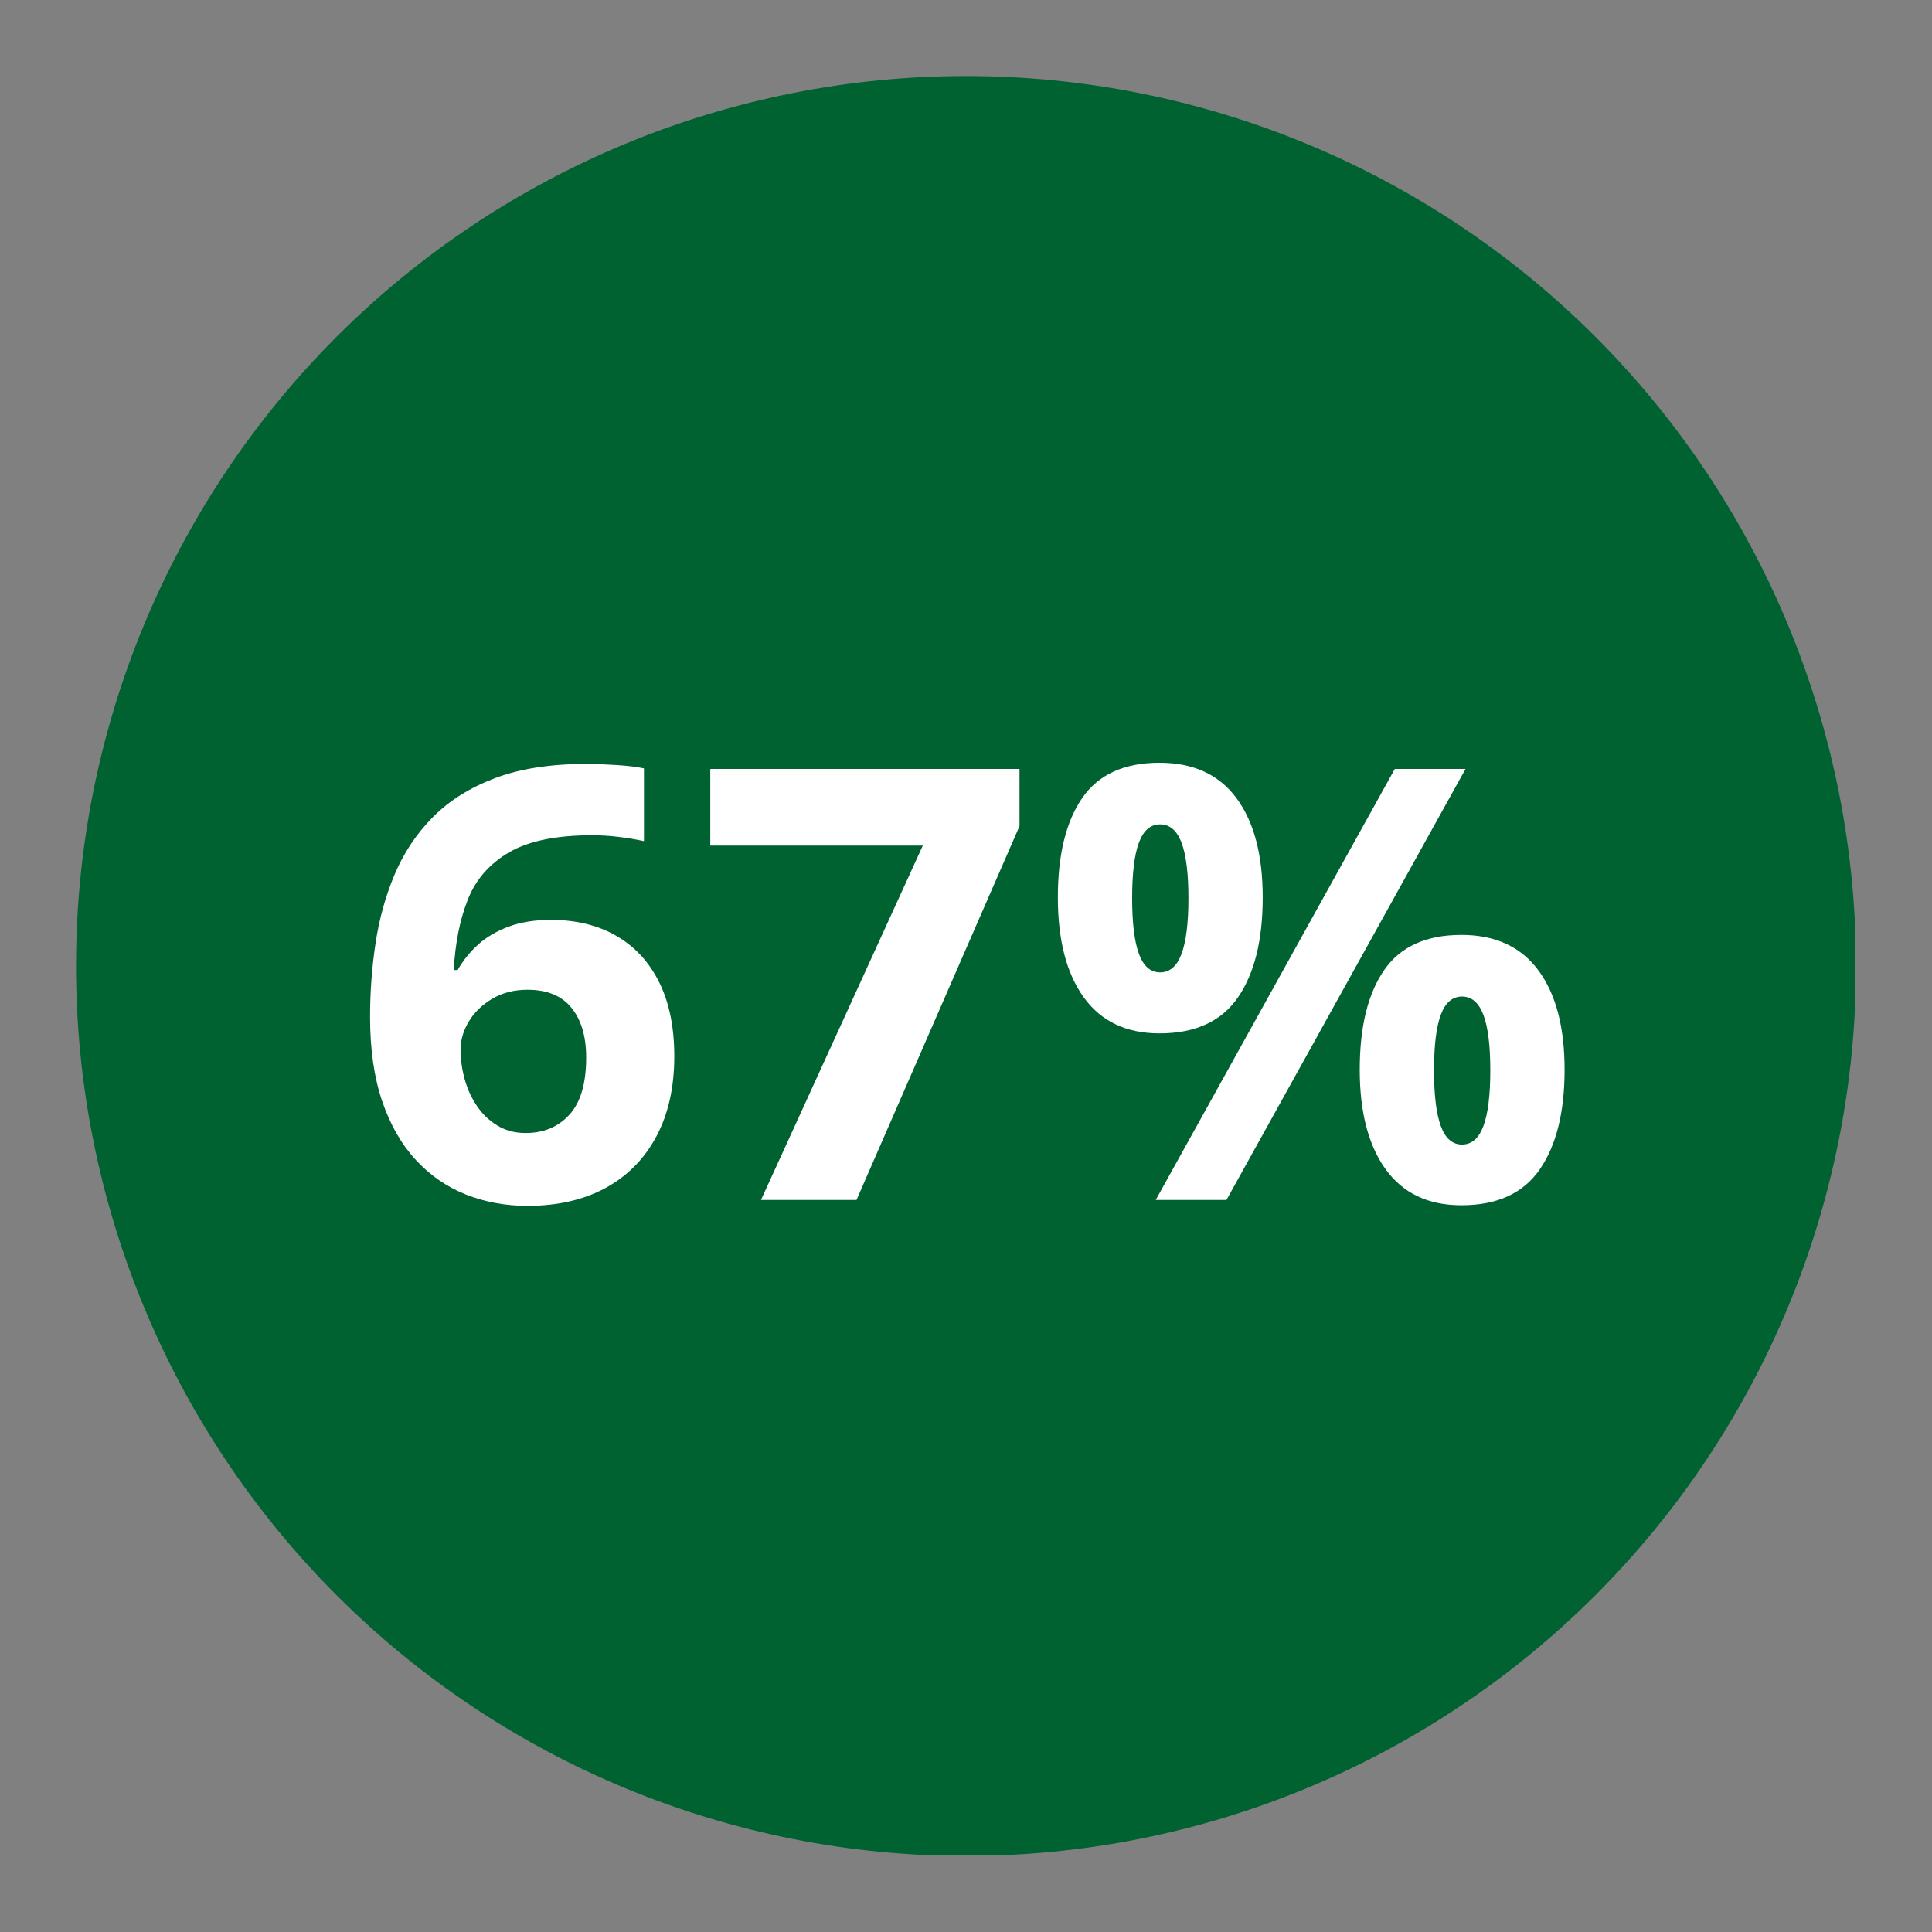
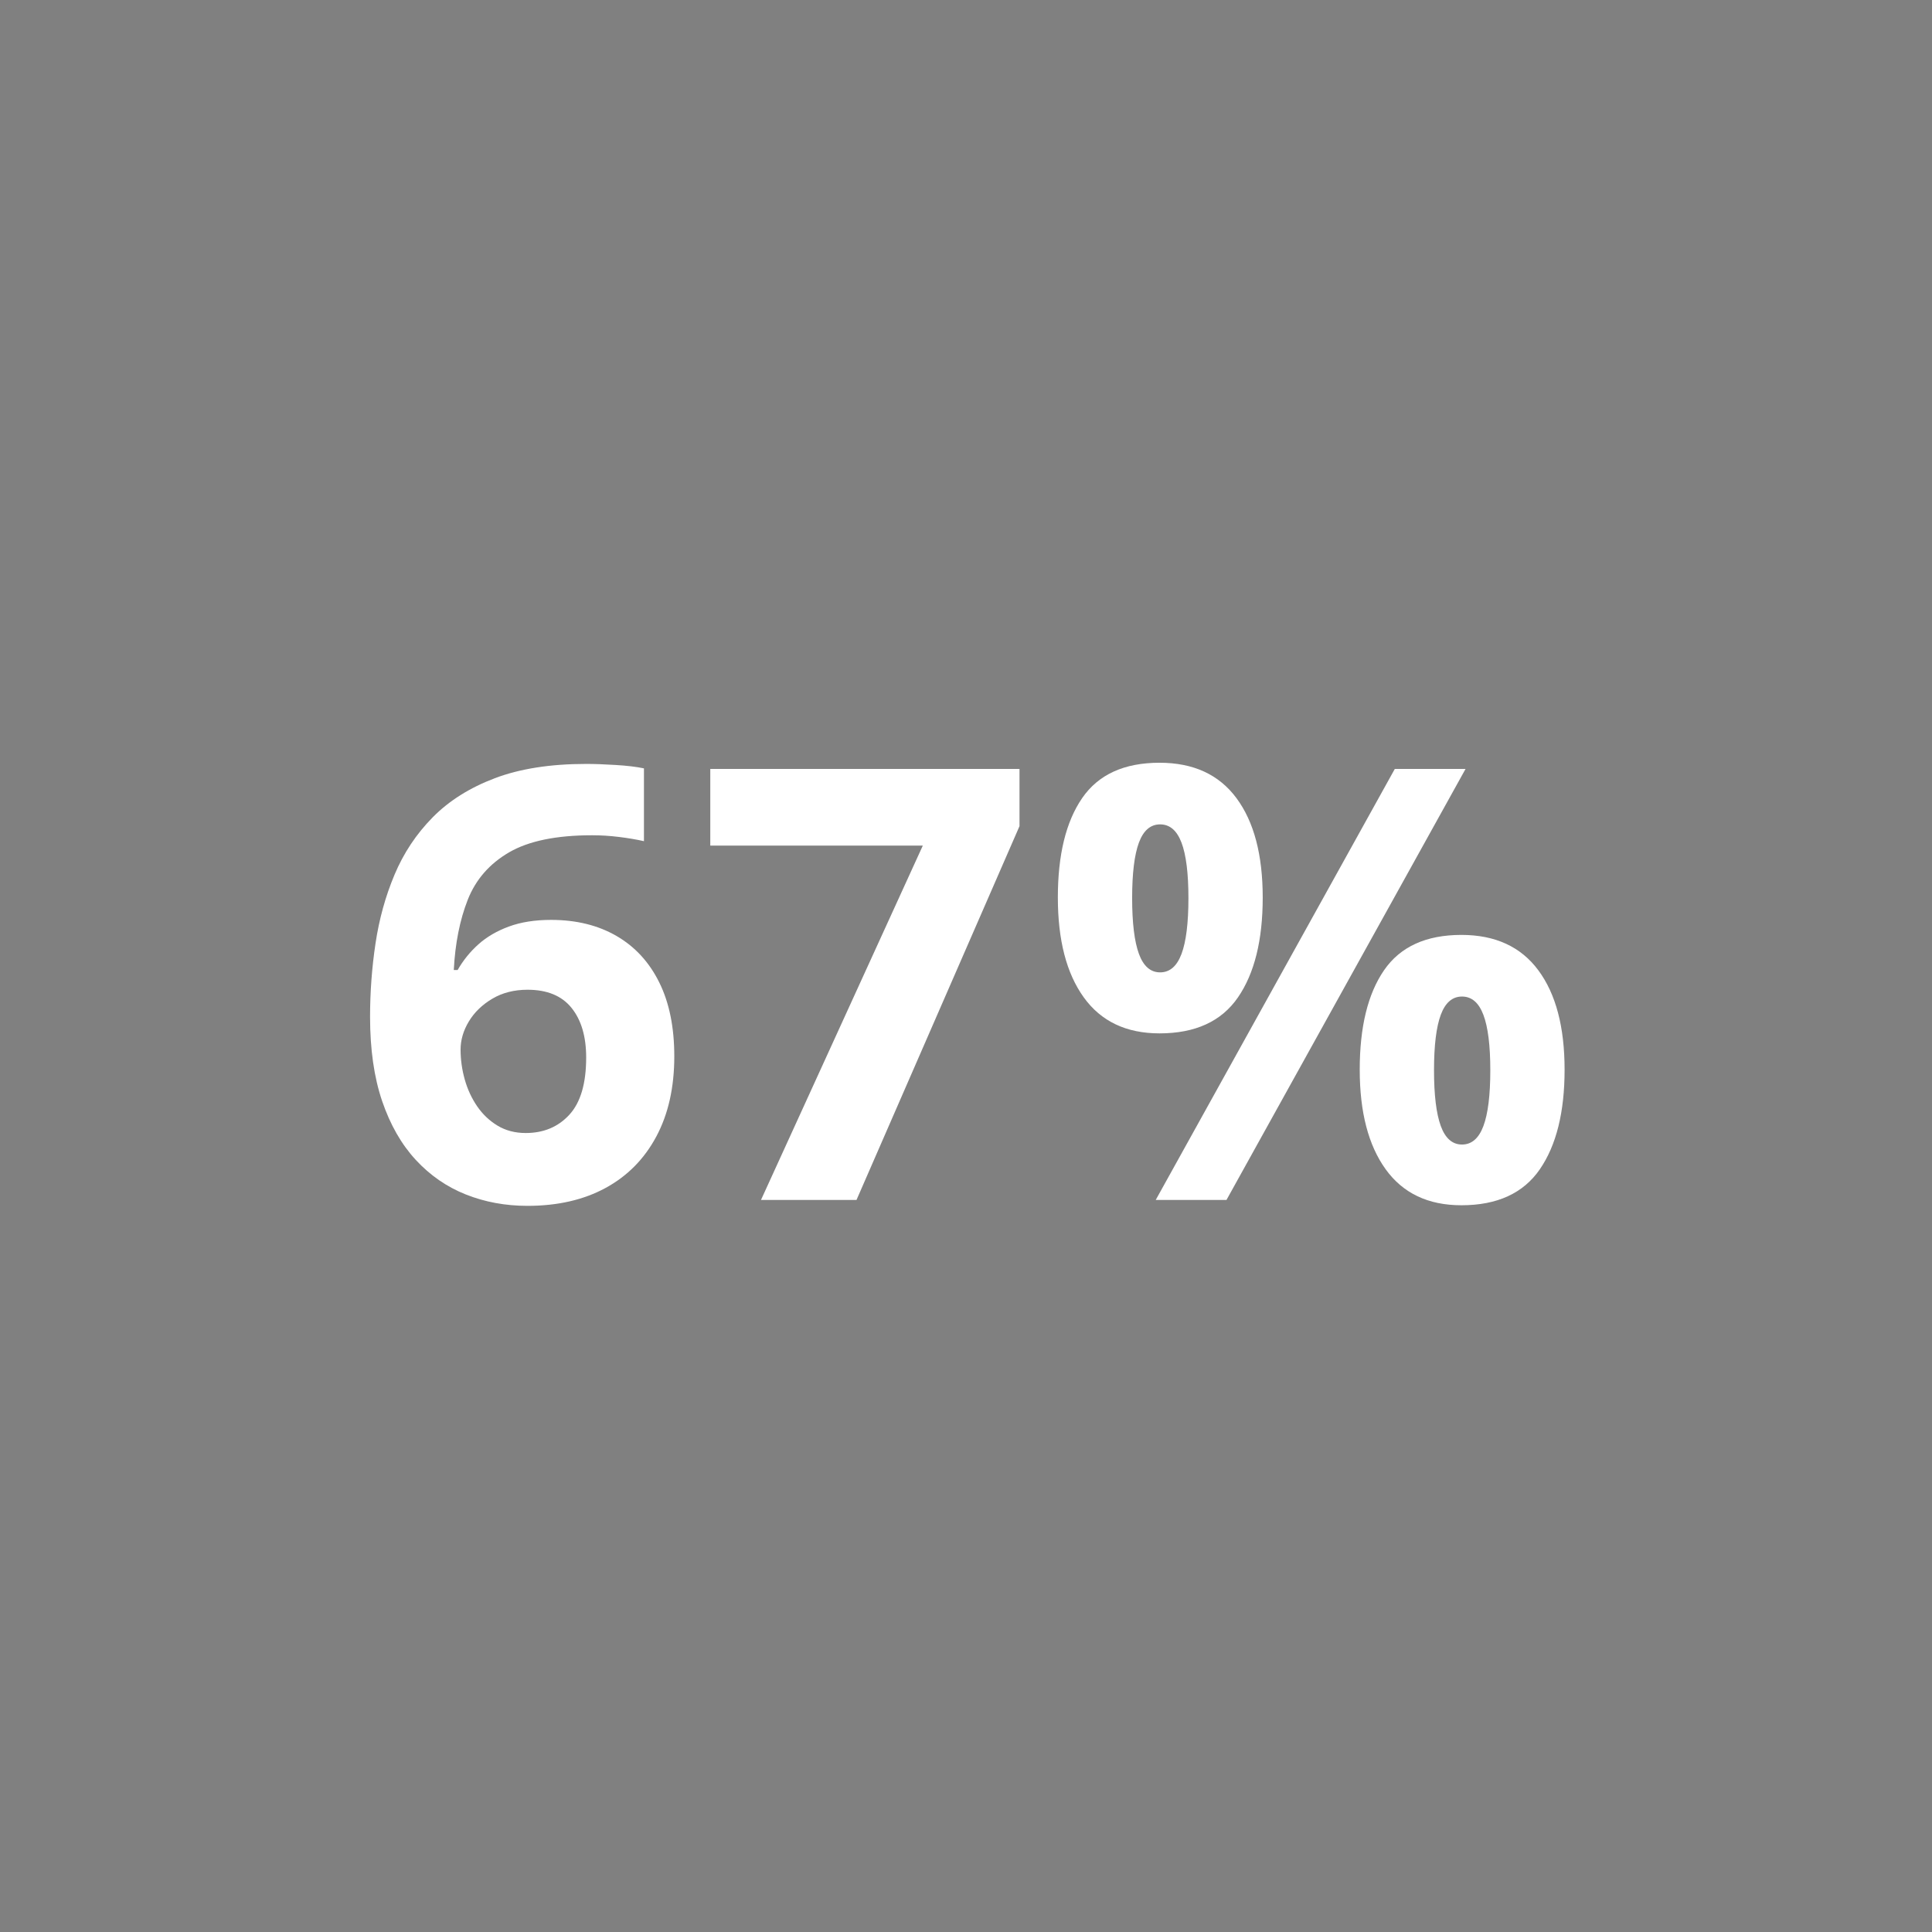
<svg xmlns="http://www.w3.org/2000/svg" version="1.0" preserveAspectRatio="xMidYMid meet" height="1024" viewBox="0 0 768 768" zoomAndPan="magnify" width="1024">
  <rect x="0" y="0" width="768" height="768" fill="#808080" stroke="none" />
  <defs>
    <g />
    <clipPath id="92d6cd1951">
-       <path clip-rule="nonzero" d="M 30.223 30.223 L 737.473 30.223 L 737.473 737.473 L 30.223 737.473 Z M 30.223 30.223" />
-     </clipPath>
+       </clipPath>
  </defs>
  <g clip-path="url(#92d6cd1951)">
-     <path fill-rule="nonzero" fill-opacity="1" d="M 737.777 384 C 737.777 389.789 737.633 395.574 737.352 401.359 C 737.066 407.141 736.641 412.914 736.074 418.676 C 735.504 424.438 734.797 430.18 733.945 435.91 C 733.098 441.637 732.109 447.34 730.977 453.016 C 729.848 458.695 728.582 464.344 727.172 469.961 C 725.766 475.574 724.223 481.156 722.543 486.695 C 720.863 492.234 719.047 497.73 717.094 503.184 C 715.145 508.633 713.062 514.035 710.848 519.383 C 708.629 524.734 706.285 530.023 703.809 535.258 C 701.336 540.492 698.73 545.66 696.004 550.77 C 693.273 555.875 690.422 560.91 687.445 565.875 C 684.469 570.844 681.371 575.734 678.152 580.547 C 674.938 585.359 671.605 590.094 668.156 594.742 C 664.707 599.395 661.145 603.957 657.473 608.434 C 653.801 612.91 650.02 617.293 646.129 621.582 C 642.242 625.871 638.25 630.062 634.156 634.156 C 630.062 638.25 625.871 642.242 621.582 646.129 C 617.293 650.02 612.91 653.801 608.434 657.473 C 603.957 661.145 599.395 664.707 594.742 668.156 C 590.094 671.605 585.359 674.938 580.547 678.152 C 575.734 681.371 570.844 684.469 565.875 687.445 C 560.91 690.422 555.875 693.273 550.77 696.004 C 545.66 698.73 540.492 701.336 535.258 703.809 C 530.023 706.285 524.734 708.629 519.383 710.848 C 514.035 713.062 508.633 715.145 503.184 717.094 C 497.73 719.047 492.234 720.863 486.695 722.543 C 481.156 724.223 475.574 725.766 469.961 727.172 C 464.344 728.582 458.695 729.848 453.016 730.977 C 447.34 732.109 441.637 733.098 435.91 733.945 C 430.18 734.797 424.438 735.504 418.676 736.074 C 412.914 736.641 407.141 737.066 401.359 737.352 C 395.574 737.633 389.789 737.777 384 737.777 C 378.207 737.777 372.422 737.633 366.641 737.352 C 360.855 737.066 355.086 736.641 349.324 736.074 C 343.562 735.504 337.816 734.797 332.09 733.945 C 326.363 733.098 320.66 732.109 314.98 730.977 C 309.301 729.848 303.652 728.582 298.039 727.172 C 292.422 725.766 286.844 724.223 281.301 722.543 C 275.762 720.863 270.266 719.047 264.816 717.094 C 259.363 715.145 253.965 713.062 248.613 710.848 C 243.266 708.629 237.973 706.285 232.738 703.809 C 227.504 701.336 222.336 698.73 217.23 696.004 C 212.125 693.273 207.086 690.422 202.121 687.445 C 197.156 684.469 192.266 681.371 187.449 678.152 C 182.637 674.938 177.902 671.605 173.254 668.156 C 168.602 664.707 164.039 661.145 159.566 657.473 C 155.09 653.801 150.707 650.02 146.418 646.129 C 142.125 642.242 137.934 638.25 133.84 634.156 C 129.746 630.062 125.754 625.871 121.867 621.582 C 117.98 617.293 114.199 612.91 110.523 608.434 C 106.852 603.957 103.293 599.395 99.844 594.742 C 96.395 590.094 93.059 585.359 89.844 580.547 C 86.629 575.734 83.531 570.844 80.555 565.875 C 77.578 560.91 74.723 555.875 71.996 550.77 C 69.266 545.66 66.664 540.492 64.188 535.258 C 61.711 530.023 59.367 524.734 57.152 519.383 C 54.934 514.035 52.852 508.633 50.902 503.184 C 48.953 497.73 47.137 492.234 45.453 486.695 C 43.773 481.156 42.23 475.574 40.824 469.961 C 39.418 464.344 38.148 458.695 37.02 453.016 C 35.891 447.34 34.898 441.637 34.051 435.91 C 33.199 430.18 32.492 424.438 31.926 418.676 C 31.359 412.914 30.934 407.141 30.648 401.359 C 30.363 395.574 30.223 389.789 30.223 384 C 30.223 378.211 30.363 372.422 30.648 366.641 C 30.934 360.855 31.359 355.086 31.926 349.324 C 32.492 343.562 33.199 337.816 34.051 332.09 C 34.898 326.363 35.891 320.66 37.02 314.98 C 38.148 309.301 39.418 303.652 40.824 298.039 C 42.23 292.422 43.773 286.844 45.453 281.301 C 47.137 275.762 48.953 270.266 50.902 264.816 C 52.852 259.363 54.934 253.965 57.152 248.613 C 59.367 243.266 61.711 237.973 64.188 232.738 C 66.664 227.504 69.266 222.336 71.996 217.23 C 74.723 212.125 77.578 207.086 80.555 202.121 C 83.531 197.156 86.629 192.266 89.844 187.449 C 93.059 182.637 96.395 177.906 99.844 173.254 C 103.293 168.605 106.852 164.039 110.523 159.566 C 114.199 155.09 117.98 150.707 121.867 146.418 C 125.754 142.125 129.746 137.934 133.84 133.84 C 137.934 129.746 142.125 125.754 146.418 121.867 C 150.707 117.98 155.09 114.199 159.566 110.523 C 164.039 106.852 168.602 103.293 173.254 99.844 C 177.902 96.395 182.637 93.059 187.449 89.844 C 192.266 86.629 197.156 83.531 202.121 80.555 C 207.086 77.578 212.125 74.723 217.23 71.996 C 222.336 69.266 227.504 66.664 232.738 64.188 C 237.973 61.711 243.266 59.367 248.613 57.152 C 253.965 54.938 259.363 52.852 264.816 50.902 C 270.266 48.953 275.762 47.137 281.301 45.457 C 286.844 43.773 292.422 42.23 298.039 40.824 C 303.652 39.418 309.301 38.148 314.98 37.02 C 320.66 35.891 326.363 34.898 332.09 34.051 C 337.816 33.199 343.562 32.492 349.324 31.926 C 355.086 31.359 360.855 30.934 366.641 30.648 C 372.422 30.363 378.207 30.223 384 30.223 C 389.789 30.223 395.574 30.363 401.359 30.648 C 407.141 30.934 412.914 31.359 418.676 31.926 C 424.438 32.492 430.18 33.199 435.91 34.051 C 441.637 34.898 447.34 35.891 453.016 37.02 C 458.695 38.148 464.344 39.418 469.961 40.824 C 475.574 42.23 481.156 43.773 486.695 45.457 C 492.234 47.137 497.73 48.953 503.184 50.902 C 508.633 52.852 514.035 54.938 519.383 57.152 C 524.734 59.367 530.023 61.711 535.258 64.188 C 540.492 66.664 545.664 69.266 550.77 71.996 C 555.875 74.723 560.91 77.578 565.875 80.555 C 570.844 83.531 575.734 86.629 580.547 89.844 C 585.359 93.059 590.094 96.395 594.742 99.844 C 599.395 103.293 603.957 106.852 608.434 110.523 C 612.91 114.199 617.293 117.98 621.582 121.867 C 625.871 125.754 630.062 129.746 634.156 133.84 C 638.25 137.934 642.242 142.125 646.129 146.418 C 650.02 150.707 653.801 155.09 657.473 159.566 C 661.145 164.039 664.707 168.602 668.156 173.254 C 671.605 177.906 674.938 182.637 678.152 187.449 C 681.371 192.266 684.469 197.156 687.445 202.121 C 690.422 207.086 693.273 212.125 696.004 217.23 C 698.73 222.336 701.336 227.504 703.809 232.738 C 706.285 237.973 708.629 243.266 710.848 248.613 C 713.062 253.965 715.145 259.363 717.094 264.816 C 719.047 270.266 720.863 275.762 722.543 281.301 C 724.223 286.844 725.766 292.422 727.176 298.039 C 728.582 303.652 729.848 309.301 730.977 314.98 C 732.109 320.66 733.098 326.363 733.945 332.09 C 734.797 337.816 735.504 343.562 736.074 349.324 C 736.641 355.086 737.066 360.855 737.352 366.641 C 737.633 372.422 737.777 378.211 737.777 384 Z M 737.777 384" fill="#006131" />
+     <path fill-rule="nonzero" fill-opacity="1" d="M 737.777 384 C 737.777 389.789 737.633 395.574 737.352 401.359 C 737.066 407.141 736.641 412.914 736.074 418.676 C 735.504 424.438 734.797 430.18 733.945 435.91 C 733.098 441.637 732.109 447.34 730.977 453.016 C 729.848 458.695 728.582 464.344 727.172 469.961 C 725.766 475.574 724.223 481.156 722.543 486.695 C 720.863 492.234 719.047 497.73 717.094 503.184 C 715.145 508.633 713.062 514.035 710.848 519.383 C 708.629 524.734 706.285 530.023 703.809 535.258 C 701.336 540.492 698.73 545.66 696.004 550.77 C 693.273 555.875 690.422 560.91 687.445 565.875 C 684.469 570.844 681.371 575.734 678.152 580.547 C 674.938 585.359 671.605 590.094 668.156 594.742 C 664.707 599.395 661.145 603.957 657.473 608.434 C 653.801 612.91 650.02 617.293 646.129 621.582 C 642.242 625.871 638.25 630.062 634.156 634.156 C 630.062 638.25 625.871 642.242 621.582 646.129 C 617.293 650.02 612.91 653.801 608.434 657.473 C 603.957 661.145 599.395 664.707 594.742 668.156 C 590.094 671.605 585.359 674.938 580.547 678.152 C 575.734 681.371 570.844 684.469 565.875 687.445 C 560.91 690.422 555.875 693.273 550.77 696.004 C 545.66 698.73 540.492 701.336 535.258 703.809 C 530.023 706.285 524.734 708.629 519.383 710.848 C 514.035 713.062 508.633 715.145 503.184 717.094 C 497.73 719.047 492.234 720.863 486.695 722.543 C 481.156 724.223 475.574 725.766 469.961 727.172 C 464.344 728.582 458.695 729.848 453.016 730.977 C 447.34 732.109 441.637 733.098 435.91 733.945 C 430.18 734.797 424.438 735.504 418.676 736.074 C 412.914 736.641 407.141 737.066 401.359 737.352 C 395.574 737.633 389.789 737.777 384 737.777 C 378.207 737.777 372.422 737.633 366.641 737.352 C 360.855 737.066 355.086 736.641 349.324 736.074 C 343.562 735.504 337.816 734.797 332.09 733.945 C 326.363 733.098 320.66 732.109 314.98 730.977 C 309.301 729.848 303.652 728.582 298.039 727.172 C 292.422 725.766 286.844 724.223 281.301 722.543 C 275.762 720.863 270.266 719.047 264.816 717.094 C 259.363 715.145 253.965 713.062 248.613 710.848 C 243.266 708.629 237.973 706.285 232.738 703.809 C 227.504 701.336 222.336 698.73 217.23 696.004 C 212.125 693.273 207.086 690.422 202.121 687.445 C 197.156 684.469 192.266 681.371 187.449 678.152 C 182.637 674.938 177.902 671.605 173.254 668.156 C 168.602 664.707 164.039 661.145 159.566 657.473 C 155.09 653.801 150.707 650.02 146.418 646.129 C 142.125 642.242 137.934 638.25 133.84 634.156 C 129.746 630.062 125.754 625.871 121.867 621.582 C 117.98 617.293 114.199 612.91 110.523 608.434 C 106.852 603.957 103.293 599.395 99.844 594.742 C 96.395 590.094 93.059 585.359 89.844 580.547 C 86.629 575.734 83.531 570.844 80.555 565.875 C 77.578 560.91 74.723 555.875 71.996 550.77 C 69.266 545.66 66.664 540.492 64.188 535.258 C 61.711 530.023 59.367 524.734 57.152 519.383 C 54.934 514.035 52.852 508.633 50.902 503.184 C 48.953 497.73 47.137 492.234 45.453 486.695 C 43.773 481.156 42.23 475.574 40.824 469.961 C 39.418 464.344 38.148 458.695 37.02 453.016 C 35.891 447.34 34.898 441.637 34.051 435.91 C 33.199 430.18 32.492 424.438 31.926 418.676 C 31.359 412.914 30.934 407.141 30.648 401.359 C 30.363 395.574 30.223 389.789 30.223 384 C 30.223 378.211 30.363 372.422 30.648 366.641 C 30.934 360.855 31.359 355.086 31.926 349.324 C 32.492 343.562 33.199 337.816 34.051 332.09 C 34.898 326.363 35.891 320.66 37.02 314.98 C 38.148 309.301 39.418 303.652 40.824 298.039 C 42.23 292.422 43.773 286.844 45.453 281.301 C 47.137 275.762 48.953 270.266 50.902 264.816 C 52.852 259.363 54.934 253.965 57.152 248.613 C 59.367 243.266 61.711 237.973 64.188 232.738 C 66.664 227.504 69.266 222.336 71.996 217.23 C 74.723 212.125 77.578 207.086 80.555 202.121 C 83.531 197.156 86.629 192.266 89.844 187.449 C 93.059 182.637 96.395 177.906 99.844 173.254 C 103.293 168.605 106.852 164.039 110.523 159.566 C 114.199 155.09 117.98 150.707 121.867 146.418 C 125.754 142.125 129.746 137.934 133.84 133.84 C 137.934 129.746 142.125 125.754 146.418 121.867 C 150.707 117.98 155.09 114.199 159.566 110.523 C 164.039 106.852 168.602 103.293 173.254 99.844 C 177.902 96.395 182.637 93.059 187.449 89.844 C 192.266 86.629 197.156 83.531 202.121 80.555 C 207.086 77.578 212.125 74.723 217.23 71.996 C 222.336 69.266 227.504 66.664 232.738 64.188 C 237.973 61.711 243.266 59.367 248.613 57.152 C 253.965 54.938 259.363 52.852 264.816 50.902 C 270.266 48.953 275.762 47.137 281.301 45.457 C 286.844 43.773 292.422 42.23 298.039 40.824 C 303.652 39.418 309.301 38.148 314.98 37.02 C 320.66 35.891 326.363 34.898 332.09 34.051 C 337.816 33.199 343.562 32.492 349.324 31.926 C 355.086 31.359 360.855 30.934 366.641 30.648 C 372.422 30.363 378.207 30.223 384 30.223 C 389.789 30.223 395.574 30.363 401.359 30.648 C 407.141 30.934 412.914 31.359 418.676 31.926 C 424.438 32.492 430.18 33.199 435.91 34.051 C 441.637 34.898 447.34 35.891 453.016 37.02 C 458.695 38.148 464.344 39.418 469.961 40.824 C 475.574 42.23 481.156 43.773 486.695 45.457 C 492.234 47.137 497.73 48.953 503.184 50.902 C 508.633 52.852 514.035 54.938 519.383 57.152 C 524.734 59.367 530.023 61.711 535.258 64.188 C 540.492 66.664 545.664 69.266 550.77 71.996 C 555.875 74.723 560.91 77.578 565.875 80.555 C 570.844 83.531 575.734 86.629 580.547 89.844 C 585.359 93.059 590.094 96.395 594.742 99.844 C 599.395 103.293 603.957 106.852 608.434 110.523 C 612.91 114.199 617.293 117.98 621.582 121.867 C 625.871 125.754 630.062 129.746 634.156 133.84 C 638.25 137.934 642.242 142.125 646.129 146.418 C 650.02 150.707 653.801 155.09 657.473 159.566 C 661.145 164.039 664.707 168.602 668.156 173.254 C 671.605 177.906 674.938 182.637 678.152 187.449 C 681.371 192.266 684.469 197.156 687.445 202.121 C 690.422 207.086 693.273 212.125 696.004 217.23 C 698.73 222.336 701.336 227.504 703.809 232.738 C 706.285 237.973 708.629 243.266 710.848 248.613 C 713.062 253.965 715.145 259.363 717.094 264.816 C 719.047 270.266 720.863 275.762 722.543 281.301 C 724.223 286.844 725.766 292.422 727.176 298.039 C 728.582 303.652 729.848 309.301 730.977 314.98 C 732.109 320.66 733.098 326.363 733.945 332.09 C 734.797 337.816 735.504 343.562 736.074 349.324 C 736.641 355.086 737.066 360.855 737.352 366.641 C 737.633 372.422 737.777 378.211 737.777 384 Z " fill="#006131" />
  </g>
  <g fill-opacity="1" fill="#ffffff">
    <g transform="translate(138.668, 477)">
      <g>
        <path d="M 8.438 -72.781 C 8.438 -82.625 9.16 -92.367 10.609 -102.016 C 12.055 -111.66 14.578 -120.758 18.172 -129.312 C 21.766 -137.875 26.801 -145.453 33.281 -152.047 C 39.77 -158.648 48.016 -163.848 58.016 -167.641 C 68.016 -171.43 80.125 -173.328 94.344 -173.328 C 97.695 -173.328 101.617 -173.188 106.109 -172.906 C 110.609 -172.633 114.344 -172.188 117.312 -171.562 L 117.312 -142.625 C 114.188 -143.32 110.844 -143.883 107.281 -144.312 C 103.727 -144.75 100.195 -144.969 96.688 -144.969 C 82.469 -144.969 71.469 -142.703 63.688 -138.172 C 55.914 -133.641 50.445 -127.367 47.281 -119.359 C 44.125 -111.348 42.27 -102.031 41.719 -91.406 L 43.25 -91.406 C 45.438 -95.238 48.188 -98.641 51.5 -101.609 C 54.82 -104.578 58.863 -106.938 63.625 -108.688 C 68.395 -110.445 73.984 -111.328 80.391 -111.328 C 90.391 -111.328 99.062 -109.195 106.406 -104.938 C 113.75 -100.688 119.41 -94.535 123.391 -86.484 C 127.379 -78.441 129.375 -68.641 129.375 -57.078 C 129.375 -44.734 126.988 -34.109 122.219 -25.203 C 117.457 -16.297 110.723 -9.477 102.016 -4.75 C 93.305 -0.02 82.973 2.344 71.016 2.344 C 62.266 2.344 54.098 0.836 46.516 -2.172 C 38.941 -5.18 32.301 -9.77 26.594 -15.938 C 20.895 -22.113 16.441 -29.906 13.234 -39.312 C 10.035 -48.727 8.438 -59.883 8.438 -72.781 Z M 70.312 -26.609 C 77.426 -26.609 83.207 -29.031 87.656 -33.875 C 92.113 -38.719 94.344 -46.297 94.344 -56.609 C 94.344 -64.961 92.406 -71.539 88.531 -76.344 C 84.664 -81.156 78.828 -83.562 71.016 -83.562 C 65.703 -83.562 61.035 -82.367 57.016 -79.984 C 52.992 -77.598 49.891 -74.586 47.703 -70.953 C 45.516 -67.328 44.422 -63.598 44.422 -59.766 C 44.422 -55.785 44.969 -51.844 46.062 -47.938 C 47.156 -44.031 48.797 -40.473 50.984 -37.266 C 53.172 -34.066 55.883 -31.488 59.125 -29.531 C 62.363 -27.582 66.094 -26.609 70.312 -26.609 Z M 70.312 -26.609" />
      </g>
    </g>
    <g transform="translate(275.895, 477)">
      <g>
        <path d="M 26.609 0 L 90.938 -140.859 L 6.453 -140.859 L 6.453 -171.328 L 129.375 -171.328 L 129.375 -148.594 L 64.578 0 Z M 26.609 0" />
      </g>
    </g>
    <g transform="translate(413.121, 477)">
      <g>
        <path d="M 47.812 -173.797 C 61.25 -173.797 71.441 -169.109 78.391 -159.734 C 85.348 -150.359 88.828 -137.191 88.828 -120.234 C 88.828 -103.285 85.547 -90.047 78.984 -80.516 C 72.422 -70.984 62.031 -66.219 47.812 -66.219 C 34.613 -66.219 24.578 -70.984 17.703 -80.516 C 10.828 -90.047 7.391 -103.285 7.391 -120.234 C 7.391 -137.191 10.609 -150.359 17.047 -159.734 C 23.492 -169.109 33.75 -173.797 47.812 -173.797 Z M 48.047 -149.297 C 44.223 -149.297 41.41 -146.875 39.609 -142.031 C 37.816 -137.188 36.922 -129.844 36.922 -120 C 36.922 -110.156 37.816 -102.77 39.609 -97.844 C 41.41 -92.926 44.223 -90.469 48.047 -90.469 C 51.879 -90.469 54.711 -92.91 56.547 -97.797 C 58.379 -102.68 59.297 -110.082 59.297 -120 C 59.297 -129.844 58.379 -137.188 56.547 -142.031 C 54.711 -146.875 51.879 -149.297 48.047 -149.297 Z M 169.453 -171.328 L 74.422 0 L 46.297 0 L 141.328 -171.328 Z M 167.812 -105.359 C 181.25 -105.359 191.441 -100.672 198.391 -91.297 C 205.348 -81.922 208.828 -68.754 208.828 -51.797 C 208.828 -34.922 205.547 -21.719 198.984 -12.188 C 192.422 -2.656 182.031 2.109 167.812 2.109 C 154.613 2.109 144.578 -2.656 137.703 -12.188 C 130.828 -21.719 127.391 -34.922 127.391 -51.797 C 127.391 -68.754 130.609 -81.922 137.047 -91.297 C 143.492 -100.672 153.75 -105.359 167.812 -105.359 Z M 168.047 -80.859 C 164.223 -80.859 161.41 -78.438 159.609 -73.594 C 157.816 -68.75 156.922 -61.406 156.922 -51.562 C 156.922 -41.719 157.816 -34.332 159.609 -29.406 C 161.41 -24.488 164.223 -22.031 168.047 -22.031 C 171.879 -22.031 174.711 -24.473 176.547 -29.359 C 178.379 -34.242 179.297 -41.645 179.297 -51.562 C 179.297 -61.406 178.379 -68.75 176.547 -73.594 C 174.711 -78.438 171.879 -80.859 168.047 -80.859 Z M 168.047 -80.859" />
      </g>
    </g>
  </g>
</svg>